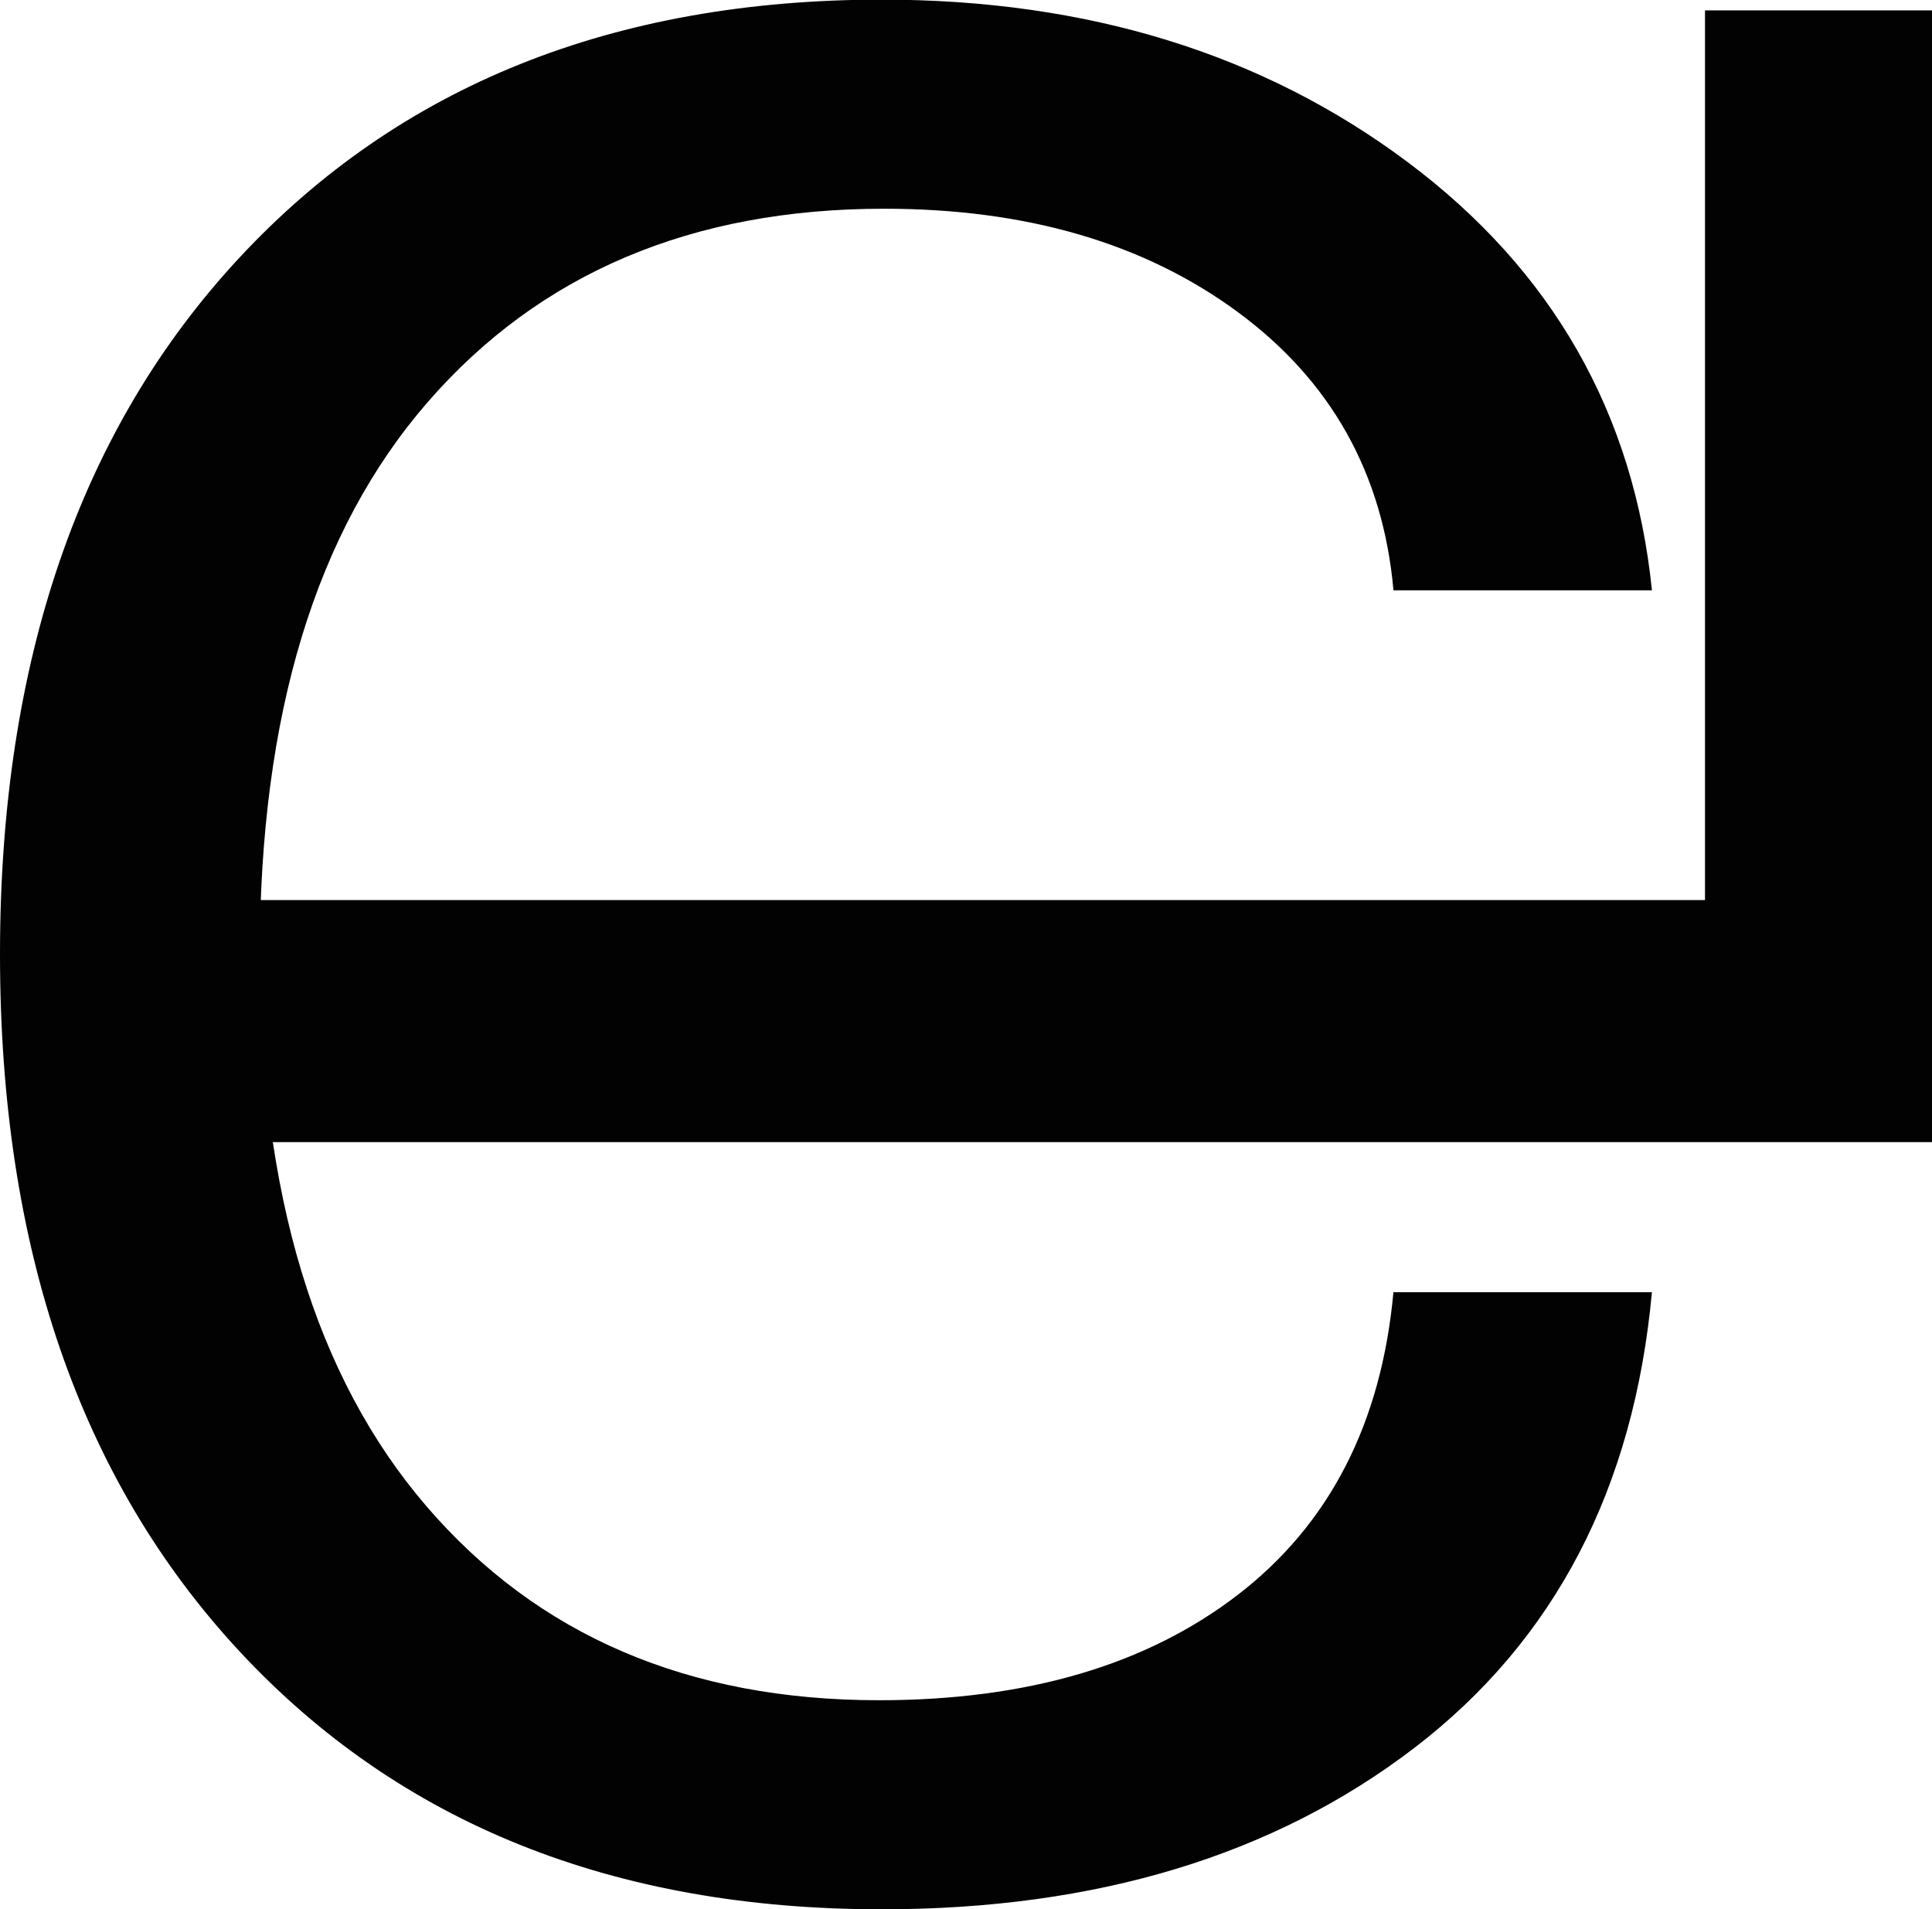
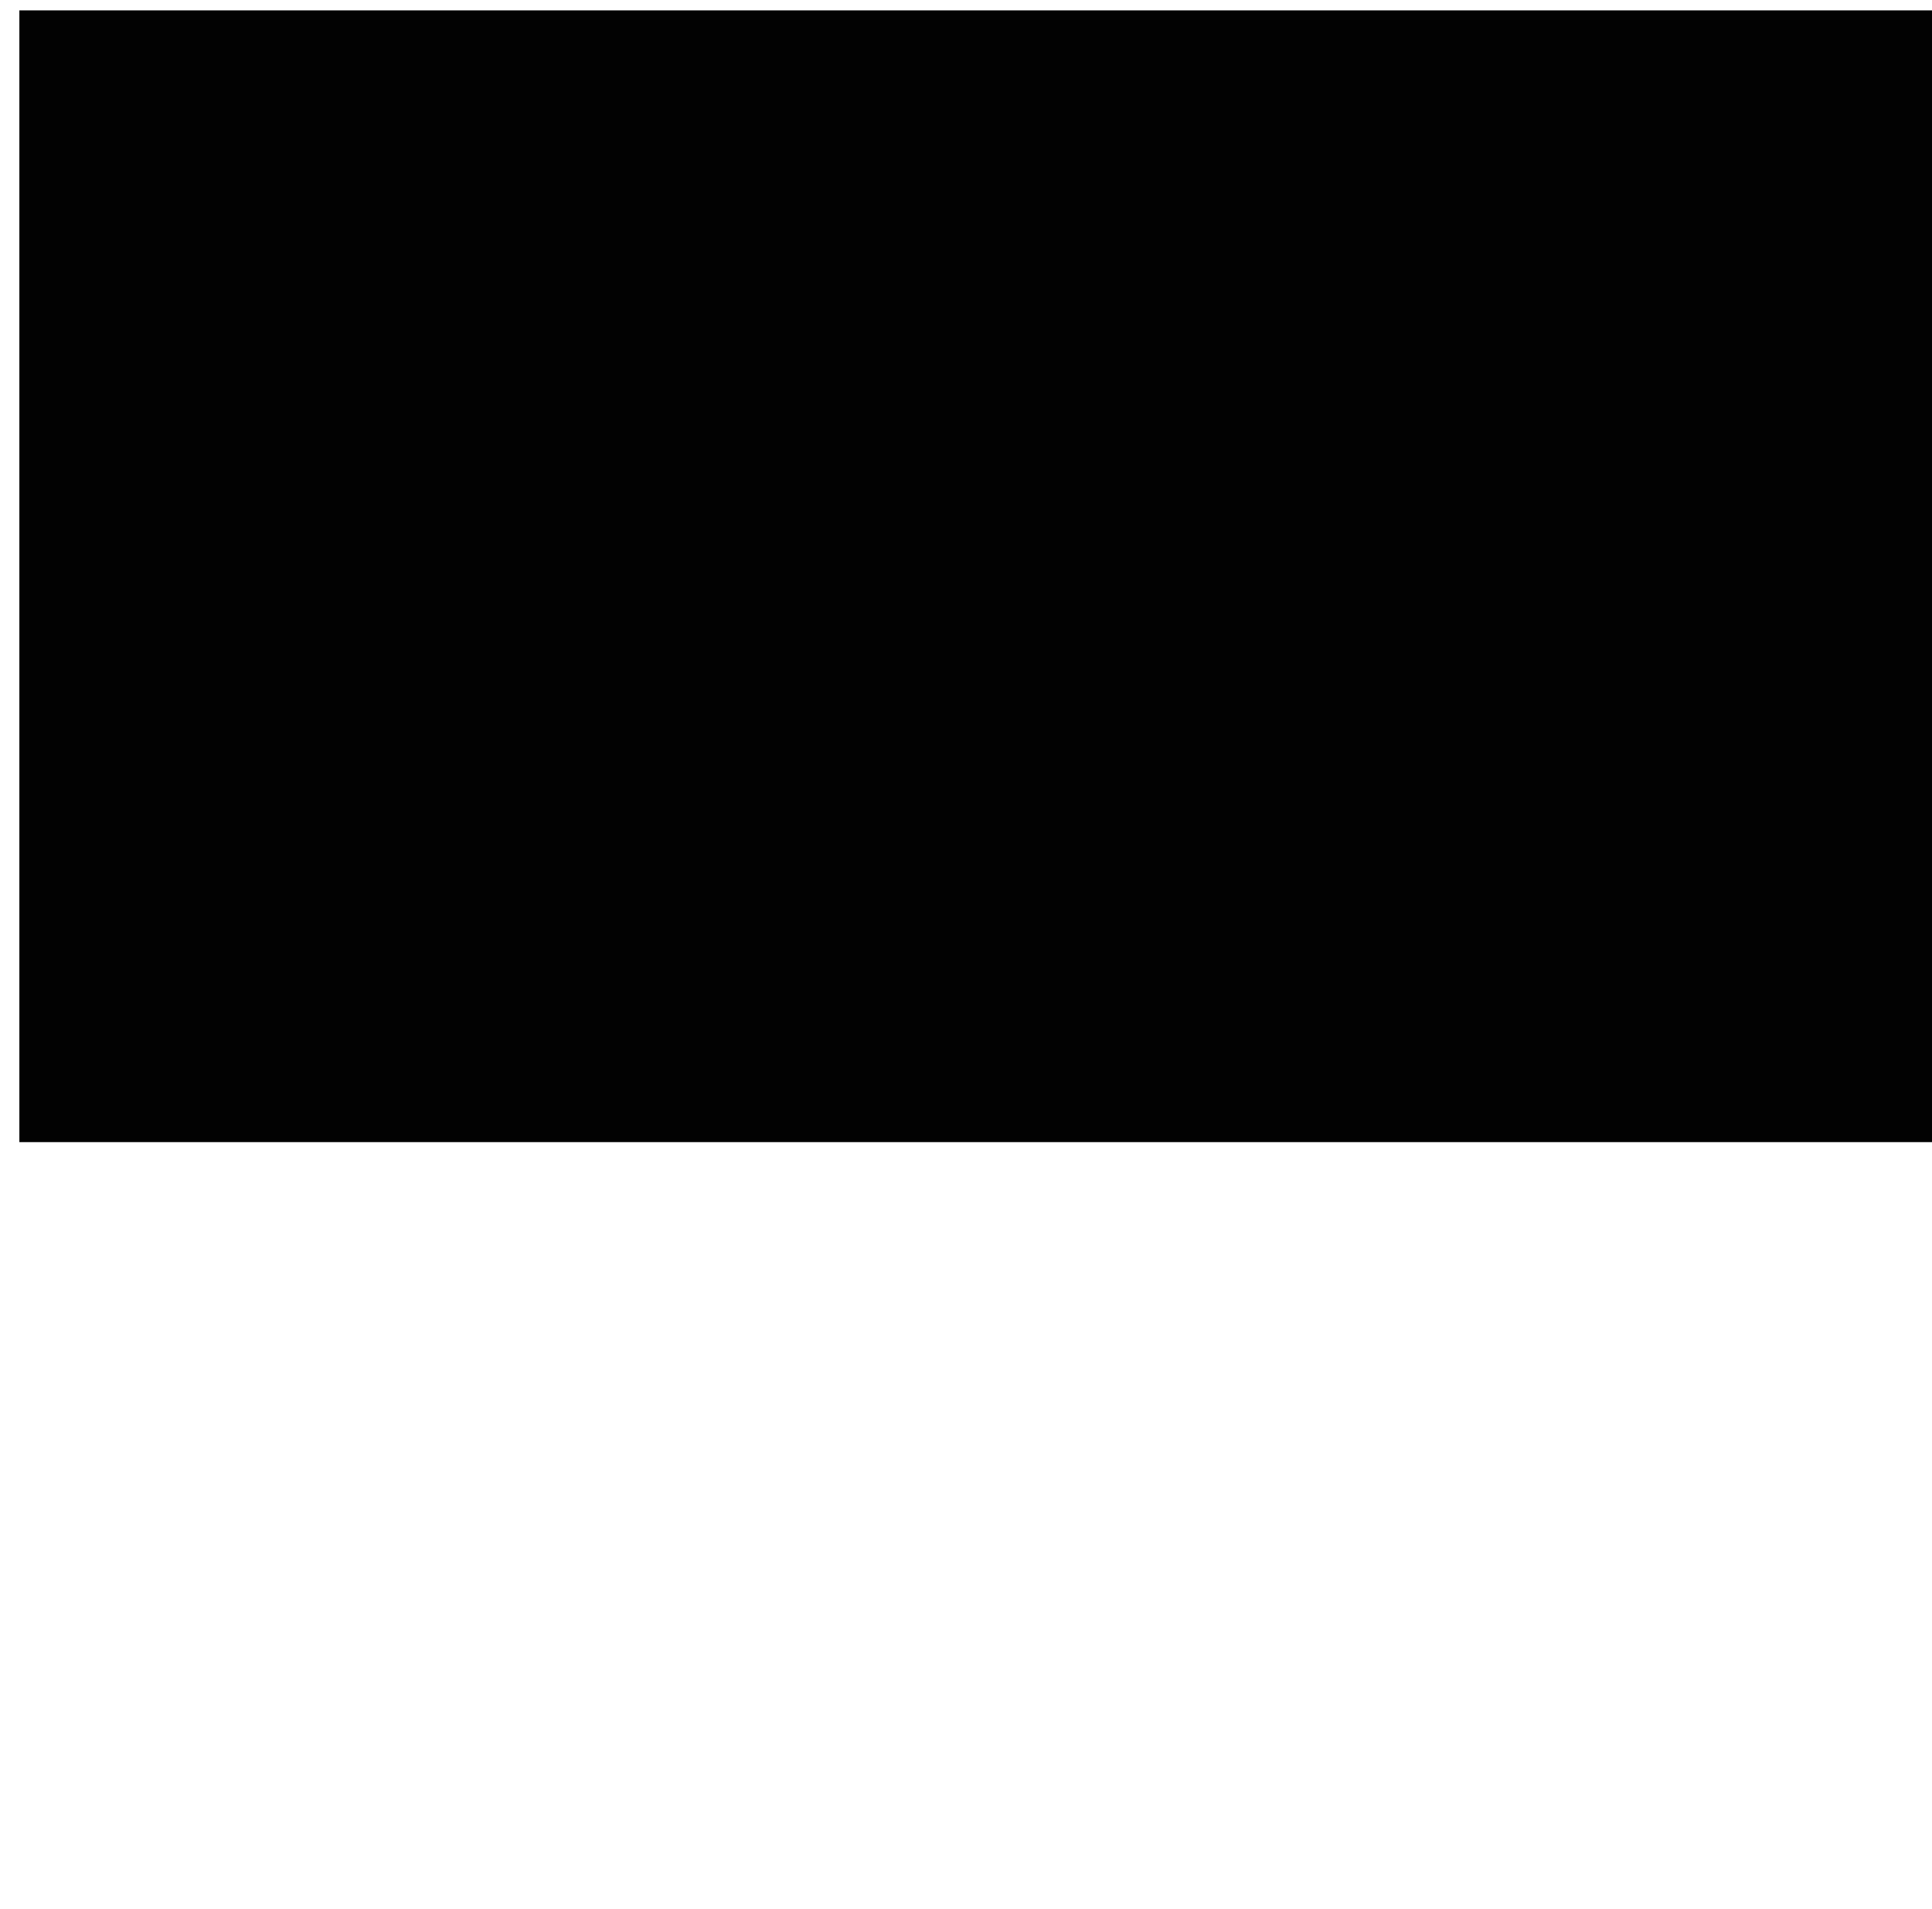
<svg xmlns="http://www.w3.org/2000/svg" id="svg1" viewBox="0 0 509.89 503.85">
  <defs>
    <style>.cls-1{isolation:isolate;}.cls-2{fill:#020202;}</style>
  </defs>
  <g id="text1" class="cls-1">
    <g class="cls-1">
-       <path class="cls-2" d="M254.77,636q-106.11,0-169.38-68t-63.28-184q0-116,63.28-183.95t169.38-68q81.54,0,138.85,42.88t64.47,113H389.87q-4.11-46.2-41.11-73.45t-93.31-27.25q-76.08,0-120.43,51T90.67,384.07q0,94.41,44,145.58t119.41,51.18q58.66,0,94.84-27.92t40.94-79.76h68.22q-7.15,77.76-62.77,120.31T254.77,636Z" transform="translate(-22.11 -132.15)" />
-     </g>
+       </g>
  </g>
  <g id="text2" class="cls-1">
    <g class="cls-1">
-       <path class="cls-2" d="M532,134.89V433.55H27.22V369.67H472.09V134.89Z" transform="translate(-22.11 -132.15)" />
+       <path class="cls-2" d="M532,134.89V433.55H27.22V369.67V134.89Z" transform="translate(-22.11 -132.15)" />
    </g>
  </g>
</svg>